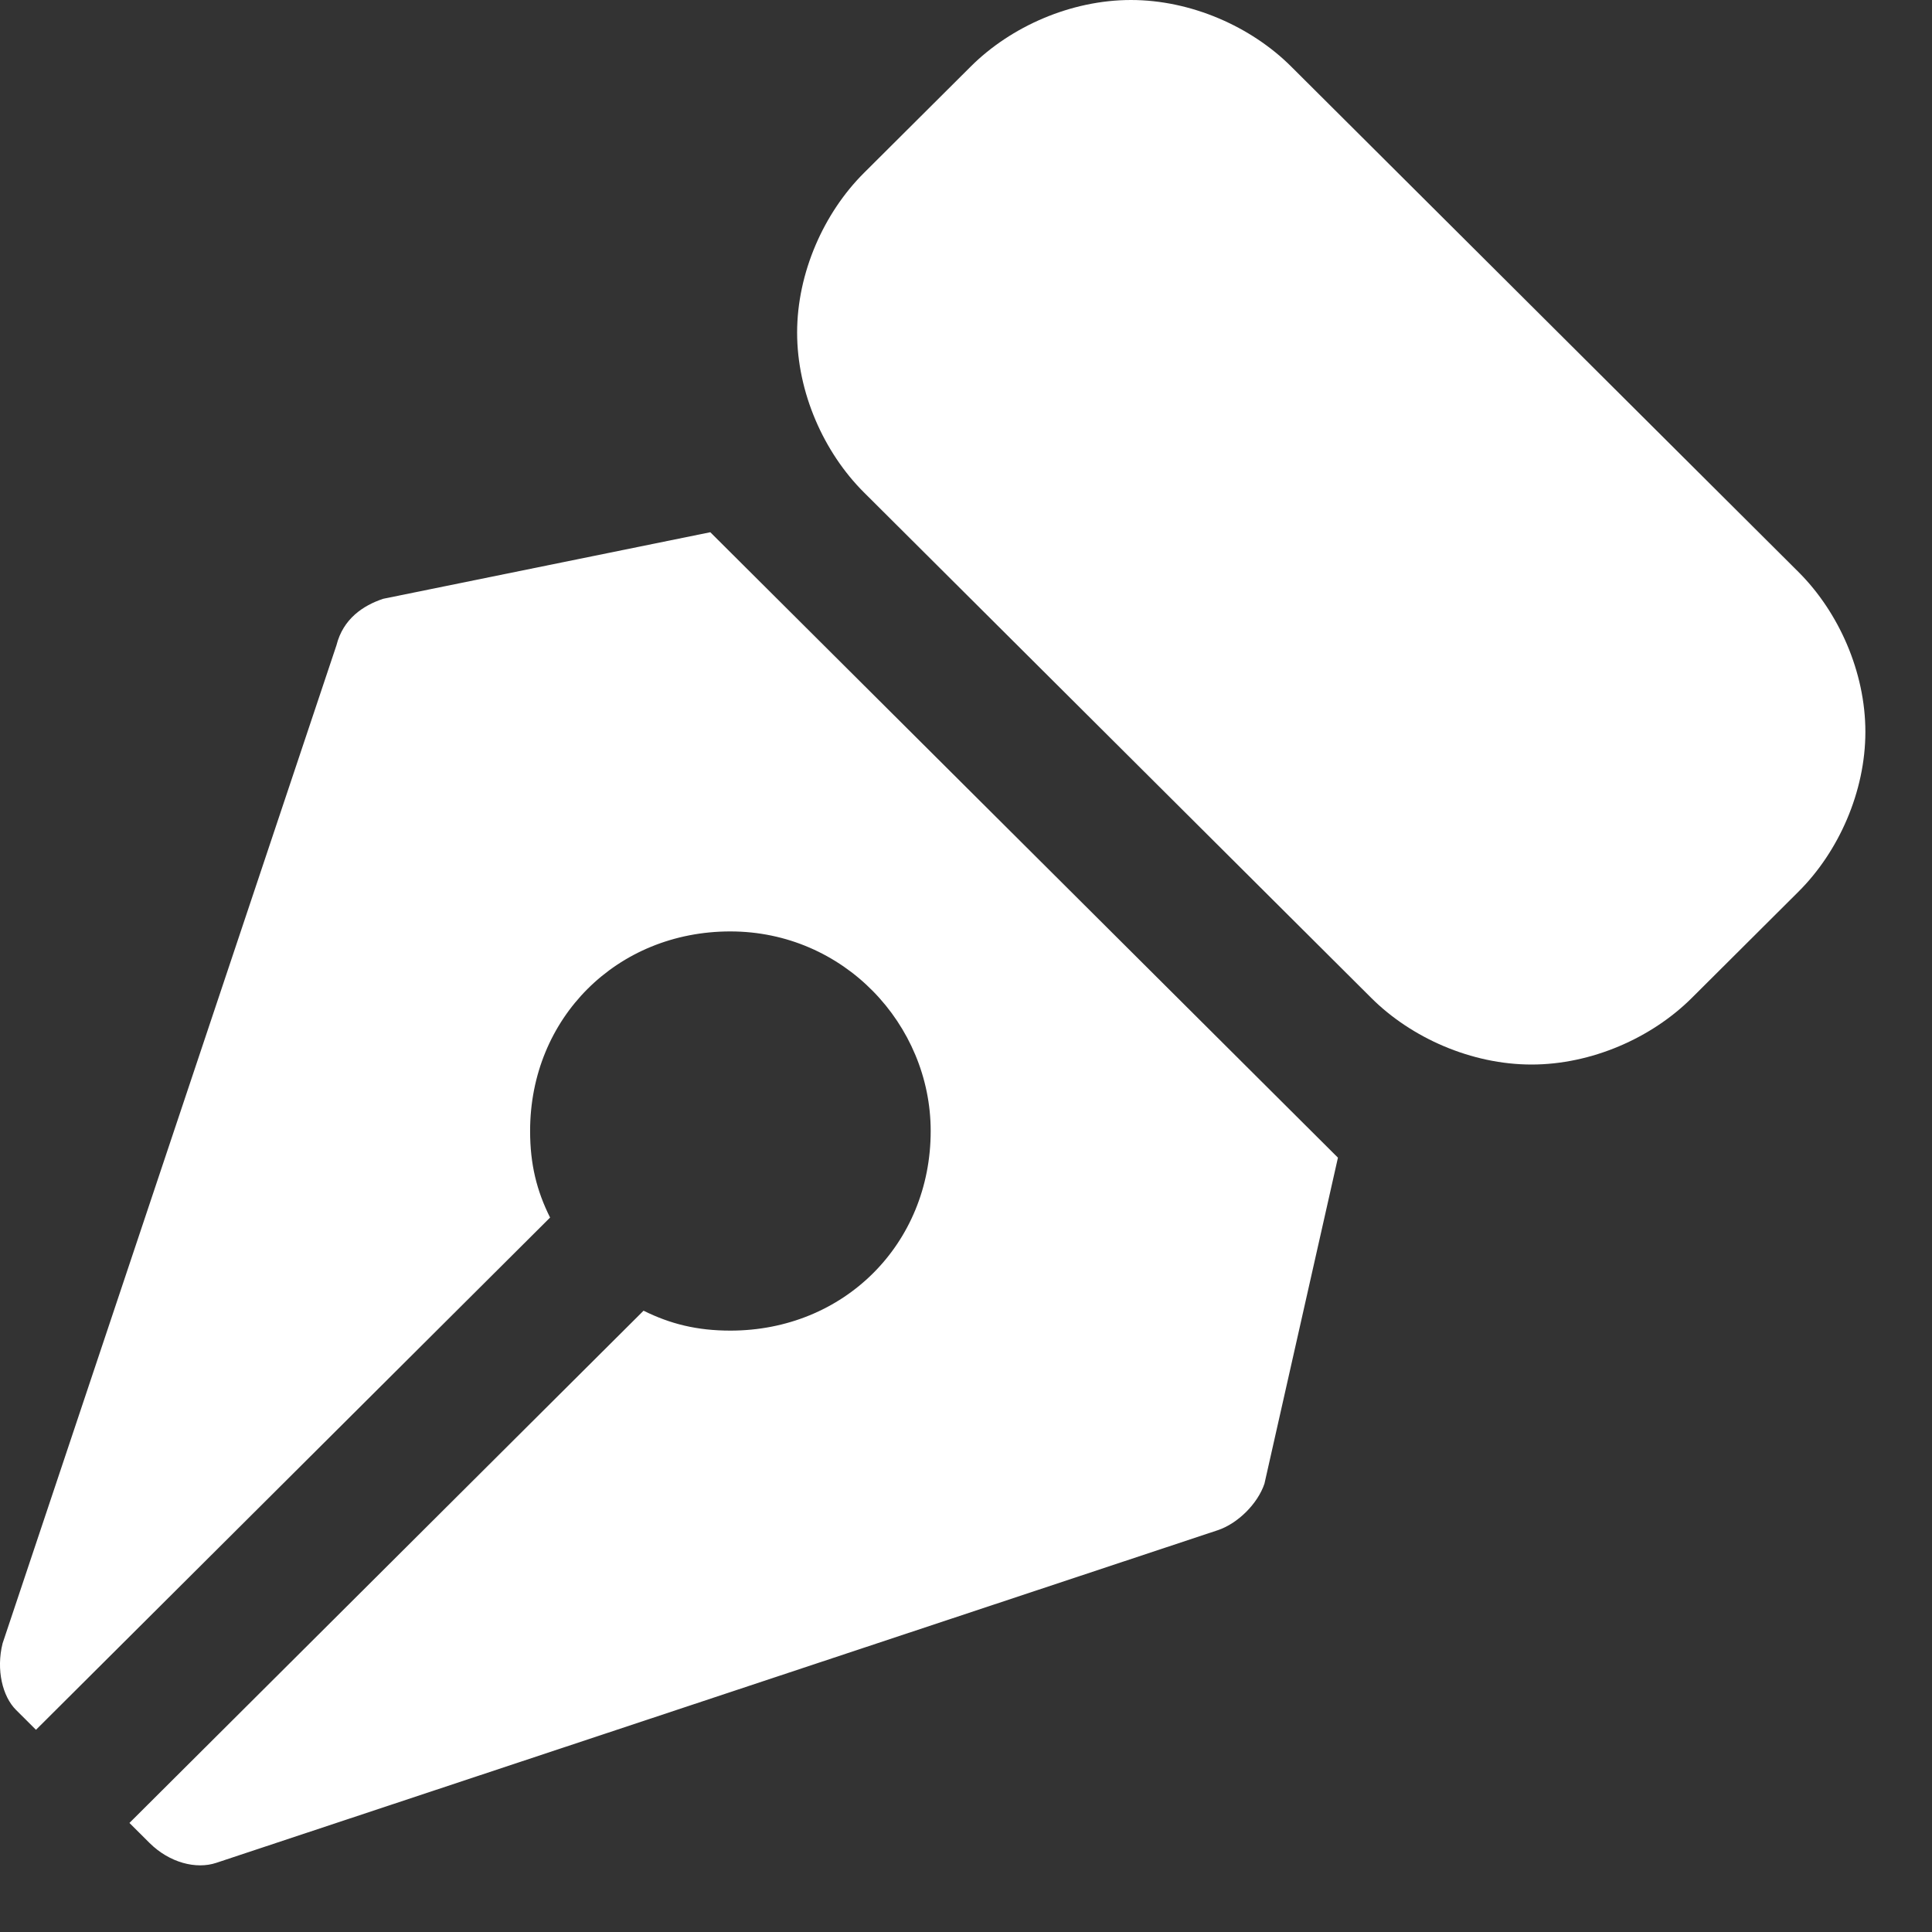
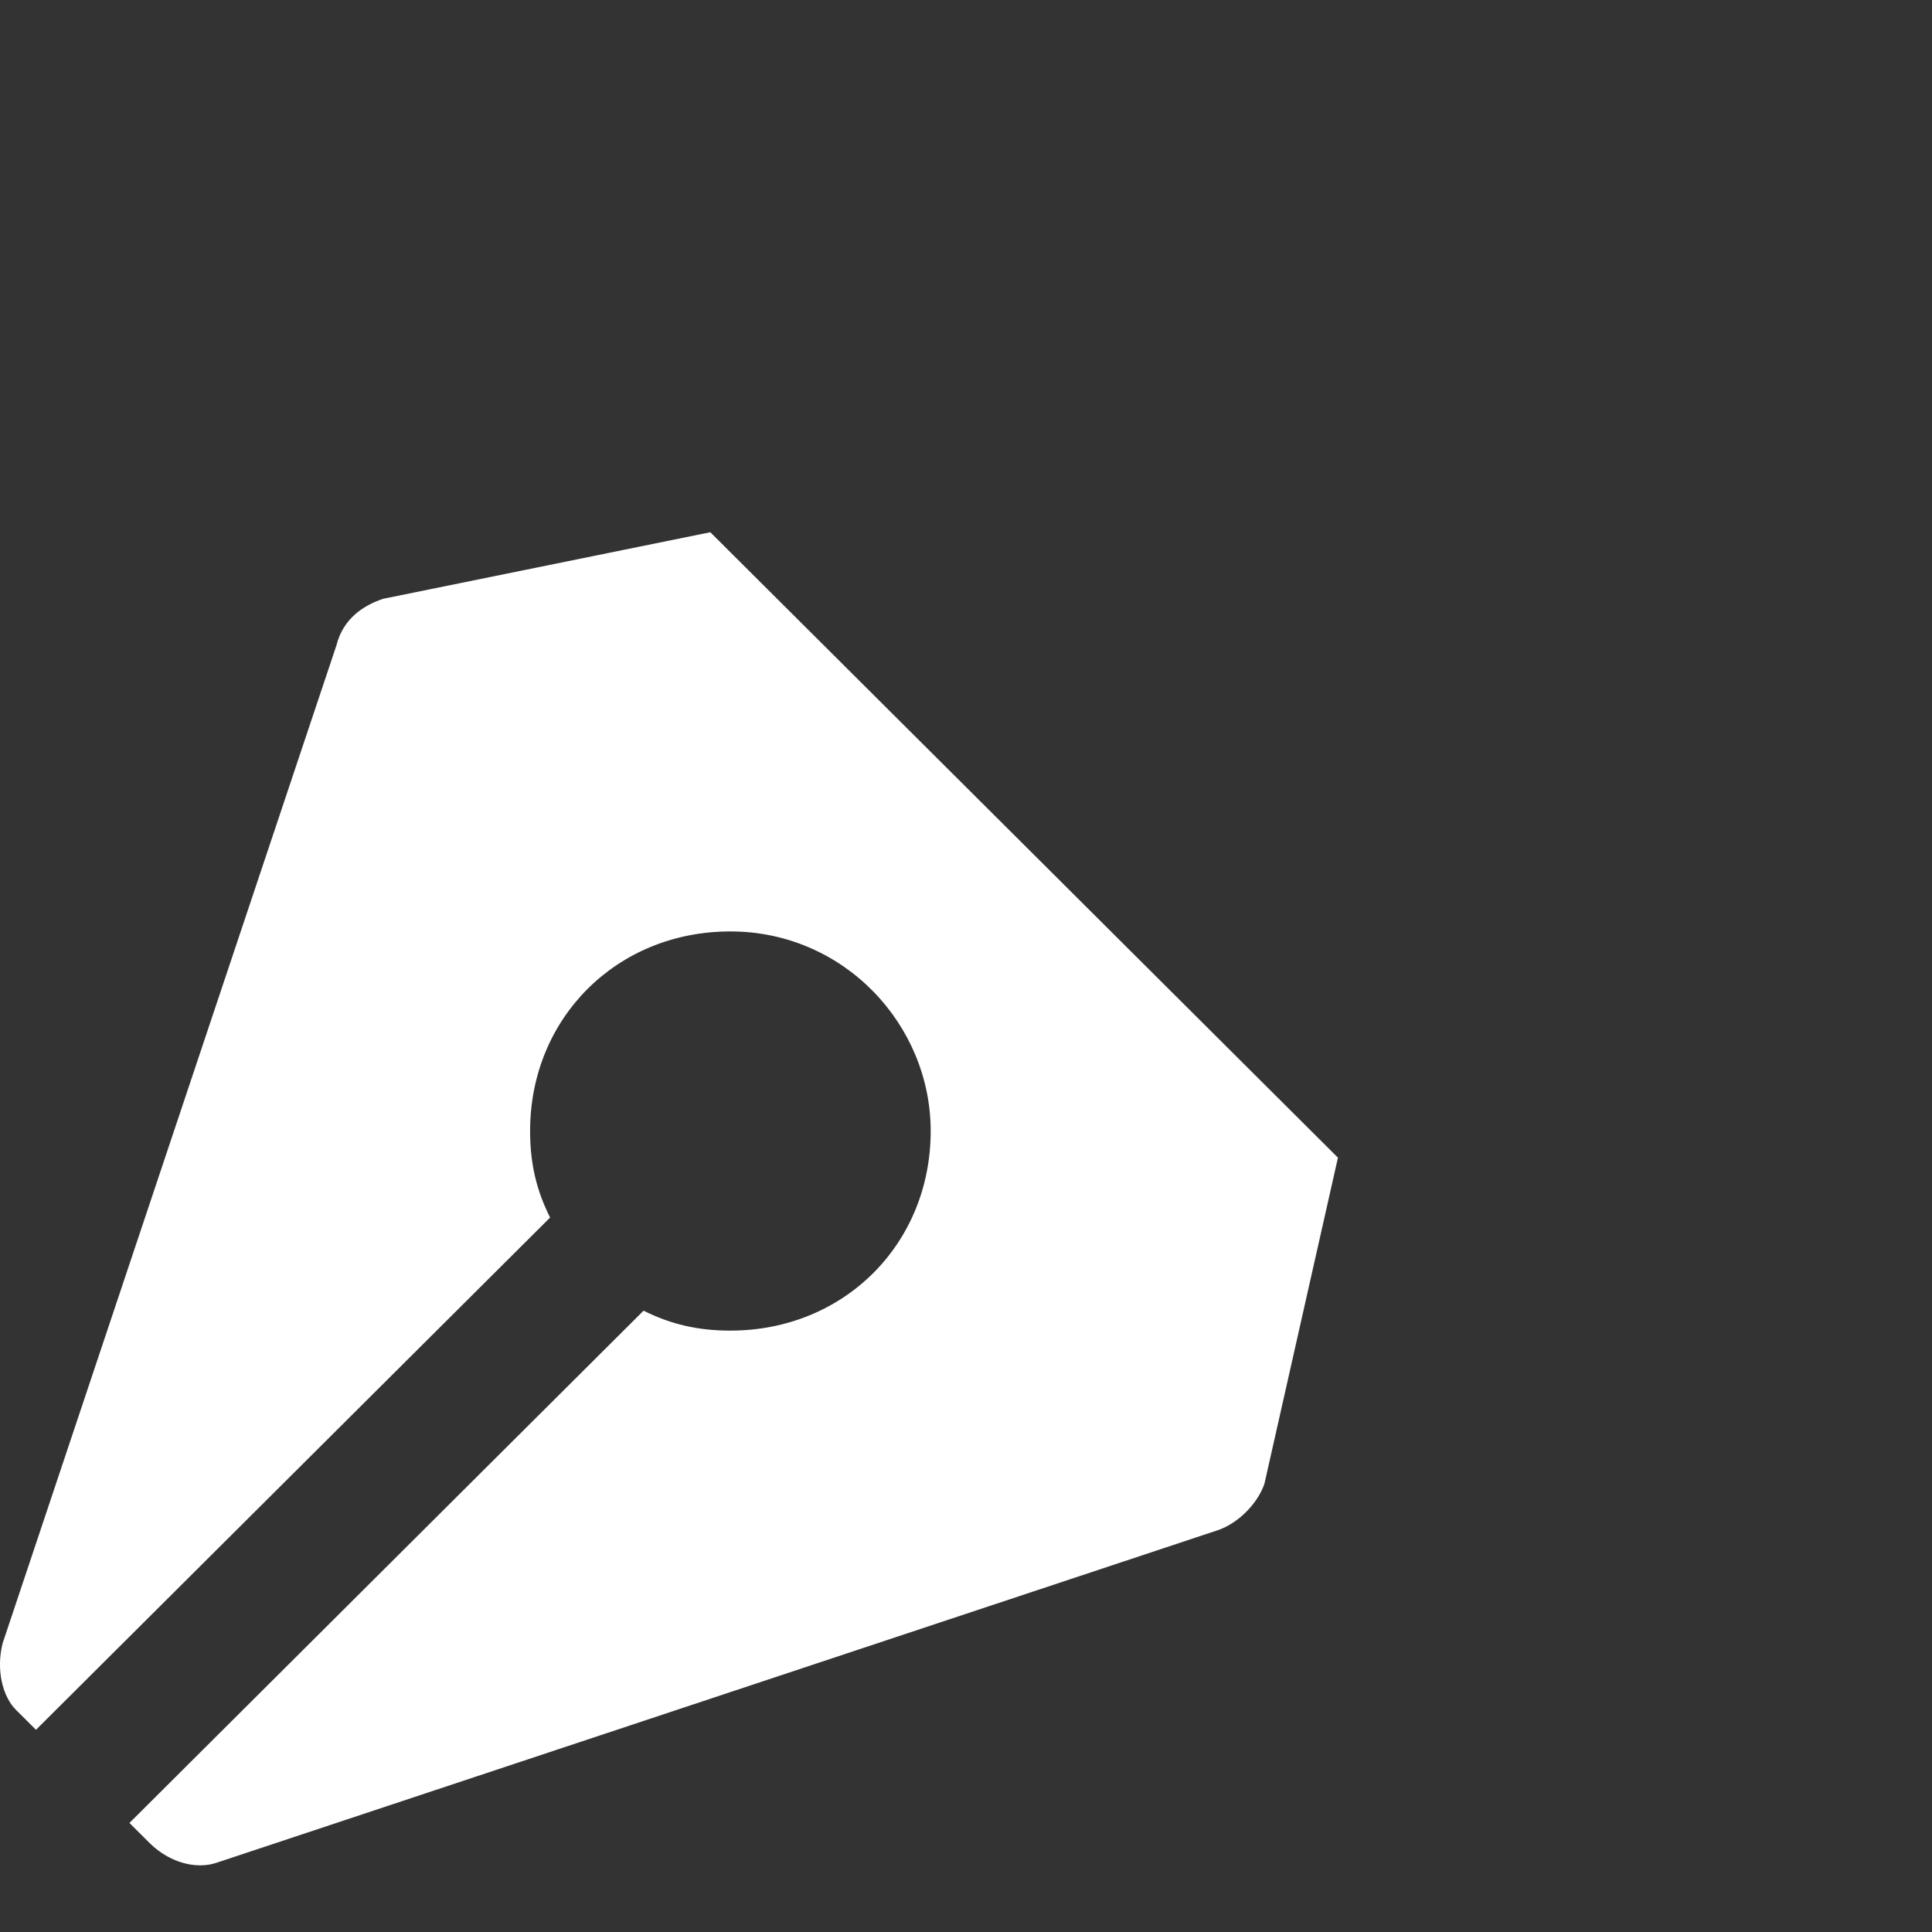
<svg xmlns="http://www.w3.org/2000/svg" width="29" height="29" viewBox="0 0 29 29" fill="none">
  <rect x="0" y="0" width="29" height="29" fill="#333333" stroke="none" />
  <path d="M5.752 8.988C5.451 9.088 5.15 9.288 5.05 9.687L0.039 24.667C-0.061 25.066 0.039 25.466 0.24 25.666L0.54 25.965L8.257 18.276C8.057 17.876 7.957 17.477 7.957 16.977C7.957 15.28 9.259 13.981 10.963 13.981C12.667 13.981 13.97 15.379 13.97 16.977C13.97 18.675 12.667 19.973 10.963 19.973C10.462 19.973 10.061 19.873 9.66 19.674L1.943 27.363L2.244 27.663C2.545 27.962 2.946 28.062 3.246 27.962L18.279 22.969C18.58 22.869 18.88 22.57 18.98 22.27L20.083 17.377L10.662 7.989L5.752 8.988Z" fill="white" />
-   <path d="M26.998 8.588L19.381 0.999C18.78 0.399 17.878 0 16.976 0C16.074 0 15.172 0.399 14.571 0.999L12.967 2.597C12.366 3.196 11.965 4.095 11.965 4.993C11.965 5.892 12.366 6.791 12.967 7.39L20.584 14.98C21.185 15.579 22.087 15.979 22.989 15.979C23.891 15.979 24.793 15.579 25.394 14.98L26.998 13.382C27.599 12.783 28 11.884 28 10.985C28 10.086 27.599 9.188 26.998 8.588Z" fill="white" />
</svg>